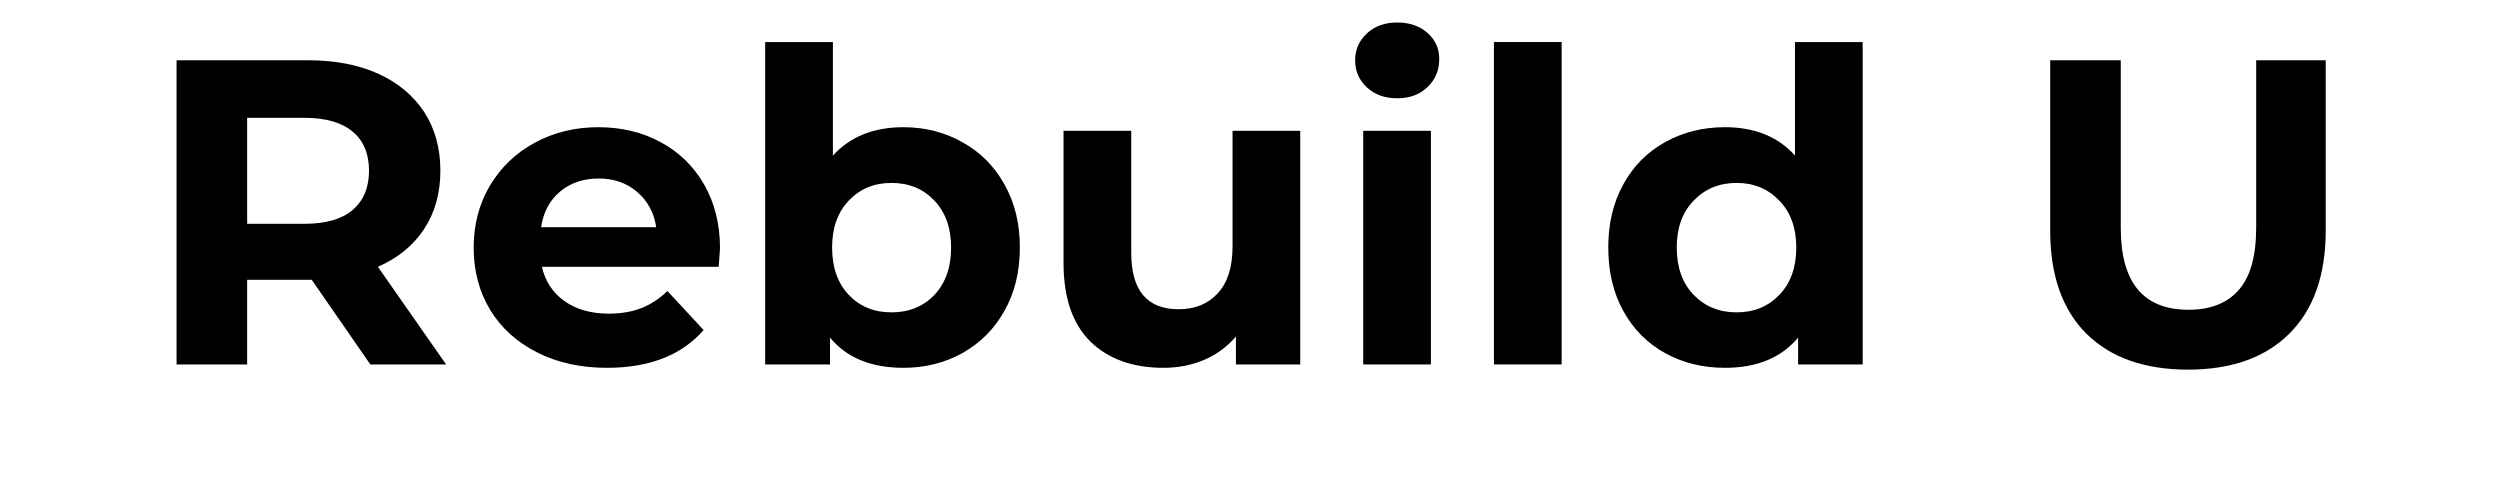
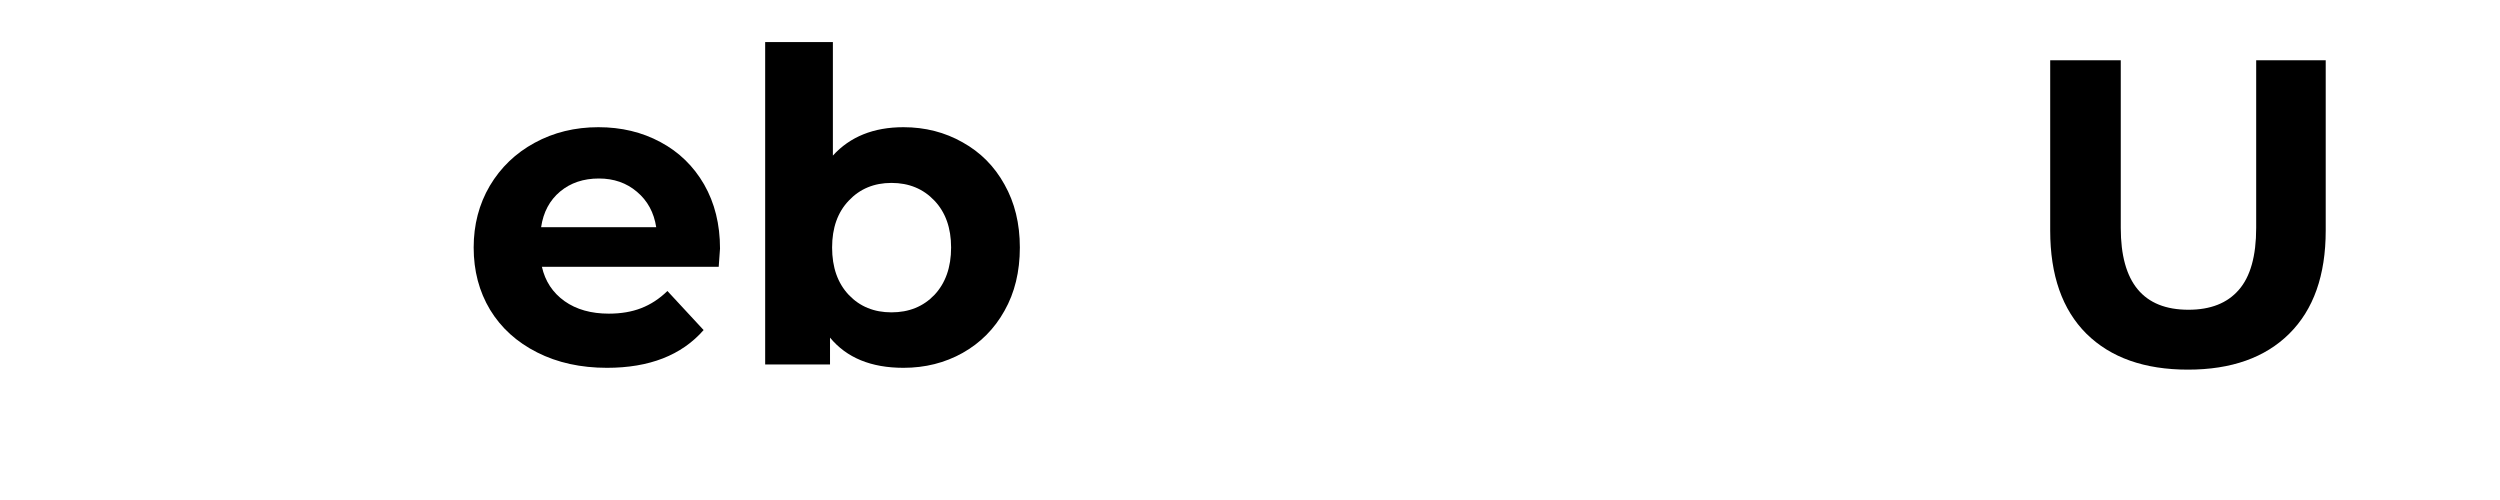
<svg xmlns="http://www.w3.org/2000/svg" width="200" zoomAndPan="magnify" viewBox="0 0 150 30" height="40" preserveAspectRatio="xMidYMid meet" version="1.2">
  <defs />
  <g id="2ace4d4a54">
    <g style="fill:#000000;fill-opacity:1;">
      <g transform="translate(8.438, 21.866)">
-         <path style="stroke:none" d="M 13.781 0 L 10.266 -5.078 L 6.391 -5.078 L 6.391 0 L 2.156 0 L 2.156 -18.25 L 10.062 -18.25 C 11.676 -18.25 13.078 -17.977 14.266 -17.438 C 15.453 -16.895 16.367 -16.129 17.016 -15.141 C 17.66 -14.148 17.984 -12.977 17.984 -11.625 C 17.984 -10.27 17.656 -9.098 17 -8.109 C 16.352 -7.129 15.43 -6.379 14.234 -5.859 L 18.328 0 Z M 13.703 -11.625 C 13.703 -12.645 13.375 -13.426 12.719 -13.969 C 12.062 -14.52 11.098 -14.797 9.828 -14.797 L 6.391 -14.797 L 6.391 -8.438 L 9.828 -8.438 C 11.098 -8.438 12.062 -8.711 12.719 -9.266 C 13.375 -9.828 13.703 -10.613 13.703 -11.625 Z M 13.703 -11.625 " />
-       </g>
+         </g>
    </g>
    <g style="fill:#000000;fill-opacity:1;">
      <g transform="translate(27.592, 21.866)">
        <path style="stroke:none" d="M 15.609 -6.953 C 15.609 -6.898 15.582 -6.535 15.531 -5.859 L 4.922 -5.859 C 5.117 -4.992 5.57 -4.305 6.281 -3.797 C 6.988 -3.297 7.875 -3.047 8.938 -3.047 C 9.664 -3.047 10.312 -3.156 10.875 -3.375 C 11.445 -3.594 11.973 -3.938 12.453 -4.406 L 14.625 -2.062 C 13.301 -0.551 11.367 0.203 8.828 0.203 C 7.254 0.203 5.859 -0.102 4.641 -0.719 C 3.422 -1.332 2.477 -2.188 1.812 -3.281 C 1.156 -4.375 0.828 -5.617 0.828 -7.016 C 0.828 -8.379 1.148 -9.613 1.797 -10.719 C 2.453 -11.82 3.348 -12.68 4.484 -13.297 C 5.629 -13.922 6.906 -14.234 8.312 -14.234 C 9.688 -14.234 10.926 -13.938 12.031 -13.344 C 13.145 -12.75 14.02 -11.898 14.656 -10.797 C 15.289 -9.691 15.609 -8.41 15.609 -6.953 Z M 8.344 -11.156 C 7.414 -11.156 6.641 -10.895 6.016 -10.375 C 5.391 -9.852 5.008 -9.141 4.875 -8.234 L 11.781 -8.234 C 11.645 -9.117 11.258 -9.828 10.625 -10.359 C 10 -10.891 9.238 -11.156 8.344 -11.156 Z M 8.344 -11.156 " />
      </g>
    </g>
    <g style="fill:#000000;fill-opacity:1;">
      <g transform="translate(44.035, 21.866)">
        <path style="stroke:none" d="M 10.172 -14.234 C 11.473 -14.234 12.656 -13.93 13.719 -13.328 C 14.789 -12.734 15.629 -11.891 16.234 -10.797 C 16.848 -9.711 17.156 -8.453 17.156 -7.016 C 17.156 -5.566 16.848 -4.301 16.234 -3.219 C 15.629 -2.133 14.789 -1.289 13.719 -0.688 C 12.656 -0.094 11.473 0.203 10.172 0.203 C 8.234 0.203 6.766 -0.398 5.766 -1.609 L 5.766 0 L 1.875 0 L 1.875 -19.344 L 5.938 -19.344 L 5.938 -12.531 C 6.969 -13.664 8.379 -14.234 10.172 -14.234 Z M 9.453 -3.125 C 10.504 -3.125 11.363 -3.473 12.031 -4.172 C 12.695 -4.879 13.031 -5.828 13.031 -7.016 C 13.031 -8.191 12.695 -9.129 12.031 -9.828 C 11.363 -10.535 10.504 -10.891 9.453 -10.891 C 8.41 -10.891 7.555 -10.535 6.891 -9.828 C 6.223 -9.129 5.891 -8.191 5.891 -7.016 C 5.891 -5.828 6.223 -4.879 6.891 -4.172 C 7.555 -3.473 8.41 -3.125 9.453 -3.125 Z M 9.453 -3.125 " />
      </g>
    </g>
    <g style="fill:#000000;fill-opacity:1;">
      <g transform="translate(62.015, 21.866)">
-         <path style="stroke:none" d="M 16 -14.016 L 16 0 L 12.141 0 L 12.141 -1.672 C 11.609 -1.055 10.969 -0.586 10.219 -0.266 C 9.469 0.047 8.66 0.203 7.797 0.203 C 5.953 0.203 4.488 -0.32 3.406 -1.375 C 2.332 -2.438 1.797 -4.008 1.797 -6.094 L 1.797 -14.016 L 5.859 -14.016 L 5.859 -6.703 C 5.859 -4.441 6.805 -3.312 8.703 -3.312 C 9.68 -3.312 10.461 -3.629 11.047 -4.266 C 11.641 -4.898 11.938 -5.844 11.938 -7.094 L 11.938 -14.016 Z M 16 -14.016 " />
-       </g>
+         </g>
    </g>
    <g style="fill:#000000;fill-opacity:1;">
      <g transform="translate(79.917, 21.866)">
-         <path style="stroke:none" d="M 1.875 -14.016 L 5.938 -14.016 L 5.938 0 L 1.875 0 Z M 3.922 -15.969 C 3.172 -15.969 2.562 -16.188 2.094 -16.625 C 1.625 -17.062 1.391 -17.602 1.391 -18.25 C 1.391 -18.883 1.625 -19.422 2.094 -19.859 C 2.562 -20.297 3.172 -20.516 3.922 -20.516 C 4.66 -20.516 5.266 -20.305 5.734 -19.891 C 6.203 -19.473 6.438 -18.953 6.438 -18.328 C 6.438 -17.648 6.203 -17.086 5.734 -16.641 C 5.266 -16.191 4.66 -15.969 3.922 -15.969 Z M 3.922 -15.969 " />
-       </g>
+         </g>
    </g>
    <g style="fill:#000000;fill-opacity:1;">
      <g transform="translate(87.761, 21.866)">
-         <path style="stroke:none" d="M 1.875 -19.344 L 5.938 -19.344 L 5.938 0 L 1.875 0 Z M 1.875 -19.344 " />
-       </g>
+         </g>
    </g>
    <g style="fill:#000000;fill-opacity:1;">
      <g transform="translate(95.605, 21.866)">
-         <path style="stroke:none" d="M 16.156 -19.344 L 16.156 0 L 12.281 0 L 12.281 -1.609 C 11.27 -0.398 9.805 0.203 7.891 0.203 C 6.578 0.203 5.383 -0.086 4.312 -0.672 C 3.238 -1.266 2.398 -2.109 1.797 -3.203 C 1.191 -4.297 0.891 -5.566 0.891 -7.016 C 0.891 -8.453 1.191 -9.719 1.797 -10.812 C 2.398 -11.906 3.238 -12.75 4.312 -13.344 C 5.383 -13.938 6.578 -14.234 7.891 -14.234 C 9.68 -14.234 11.082 -13.664 12.094 -12.531 L 12.094 -19.344 Z M 8.594 -3.125 C 9.625 -3.125 10.477 -3.473 11.156 -4.172 C 11.832 -4.879 12.172 -5.828 12.172 -7.016 C 12.172 -8.191 11.832 -9.129 11.156 -9.828 C 10.477 -10.535 9.625 -10.891 8.594 -10.891 C 7.551 -10.891 6.691 -10.535 6.016 -9.828 C 5.336 -9.129 5 -8.191 5 -7.016 C 5 -5.828 5.336 -4.879 6.016 -4.172 C 6.691 -3.473 7.551 -3.125 8.594 -3.125 Z M 8.594 -3.125 " />
-       </g>
+         </g>
    </g>
    <g style="fill:#000000;fill-opacity:1;">
      <g transform="translate(113.637, 21.866)">
        <path style="stroke:none" d="" />
      </g>
    </g>
    <g style="fill:#000000;fill-opacity:1;">
      <g transform="translate(121.012, 21.866)">
        <path style="stroke:none" d="M 10.266 0.312 C 7.66 0.312 5.629 -0.406 4.172 -1.844 C 2.723 -3.289 2 -5.352 2 -8.031 L 2 -18.25 L 6.234 -18.25 L 6.234 -8.188 C 6.234 -4.914 7.586 -3.281 10.297 -3.281 C 11.617 -3.281 12.625 -3.676 13.312 -4.469 C 14.008 -5.258 14.359 -6.5 14.359 -8.188 L 14.359 -18.25 L 18.531 -18.25 L 18.531 -8.031 C 18.531 -5.352 17.801 -3.289 16.344 -1.844 C 14.895 -0.406 12.867 0.312 10.266 0.312 Z M 10.266 0.312 " />
      </g>
    </g>
  </g>
</svg>